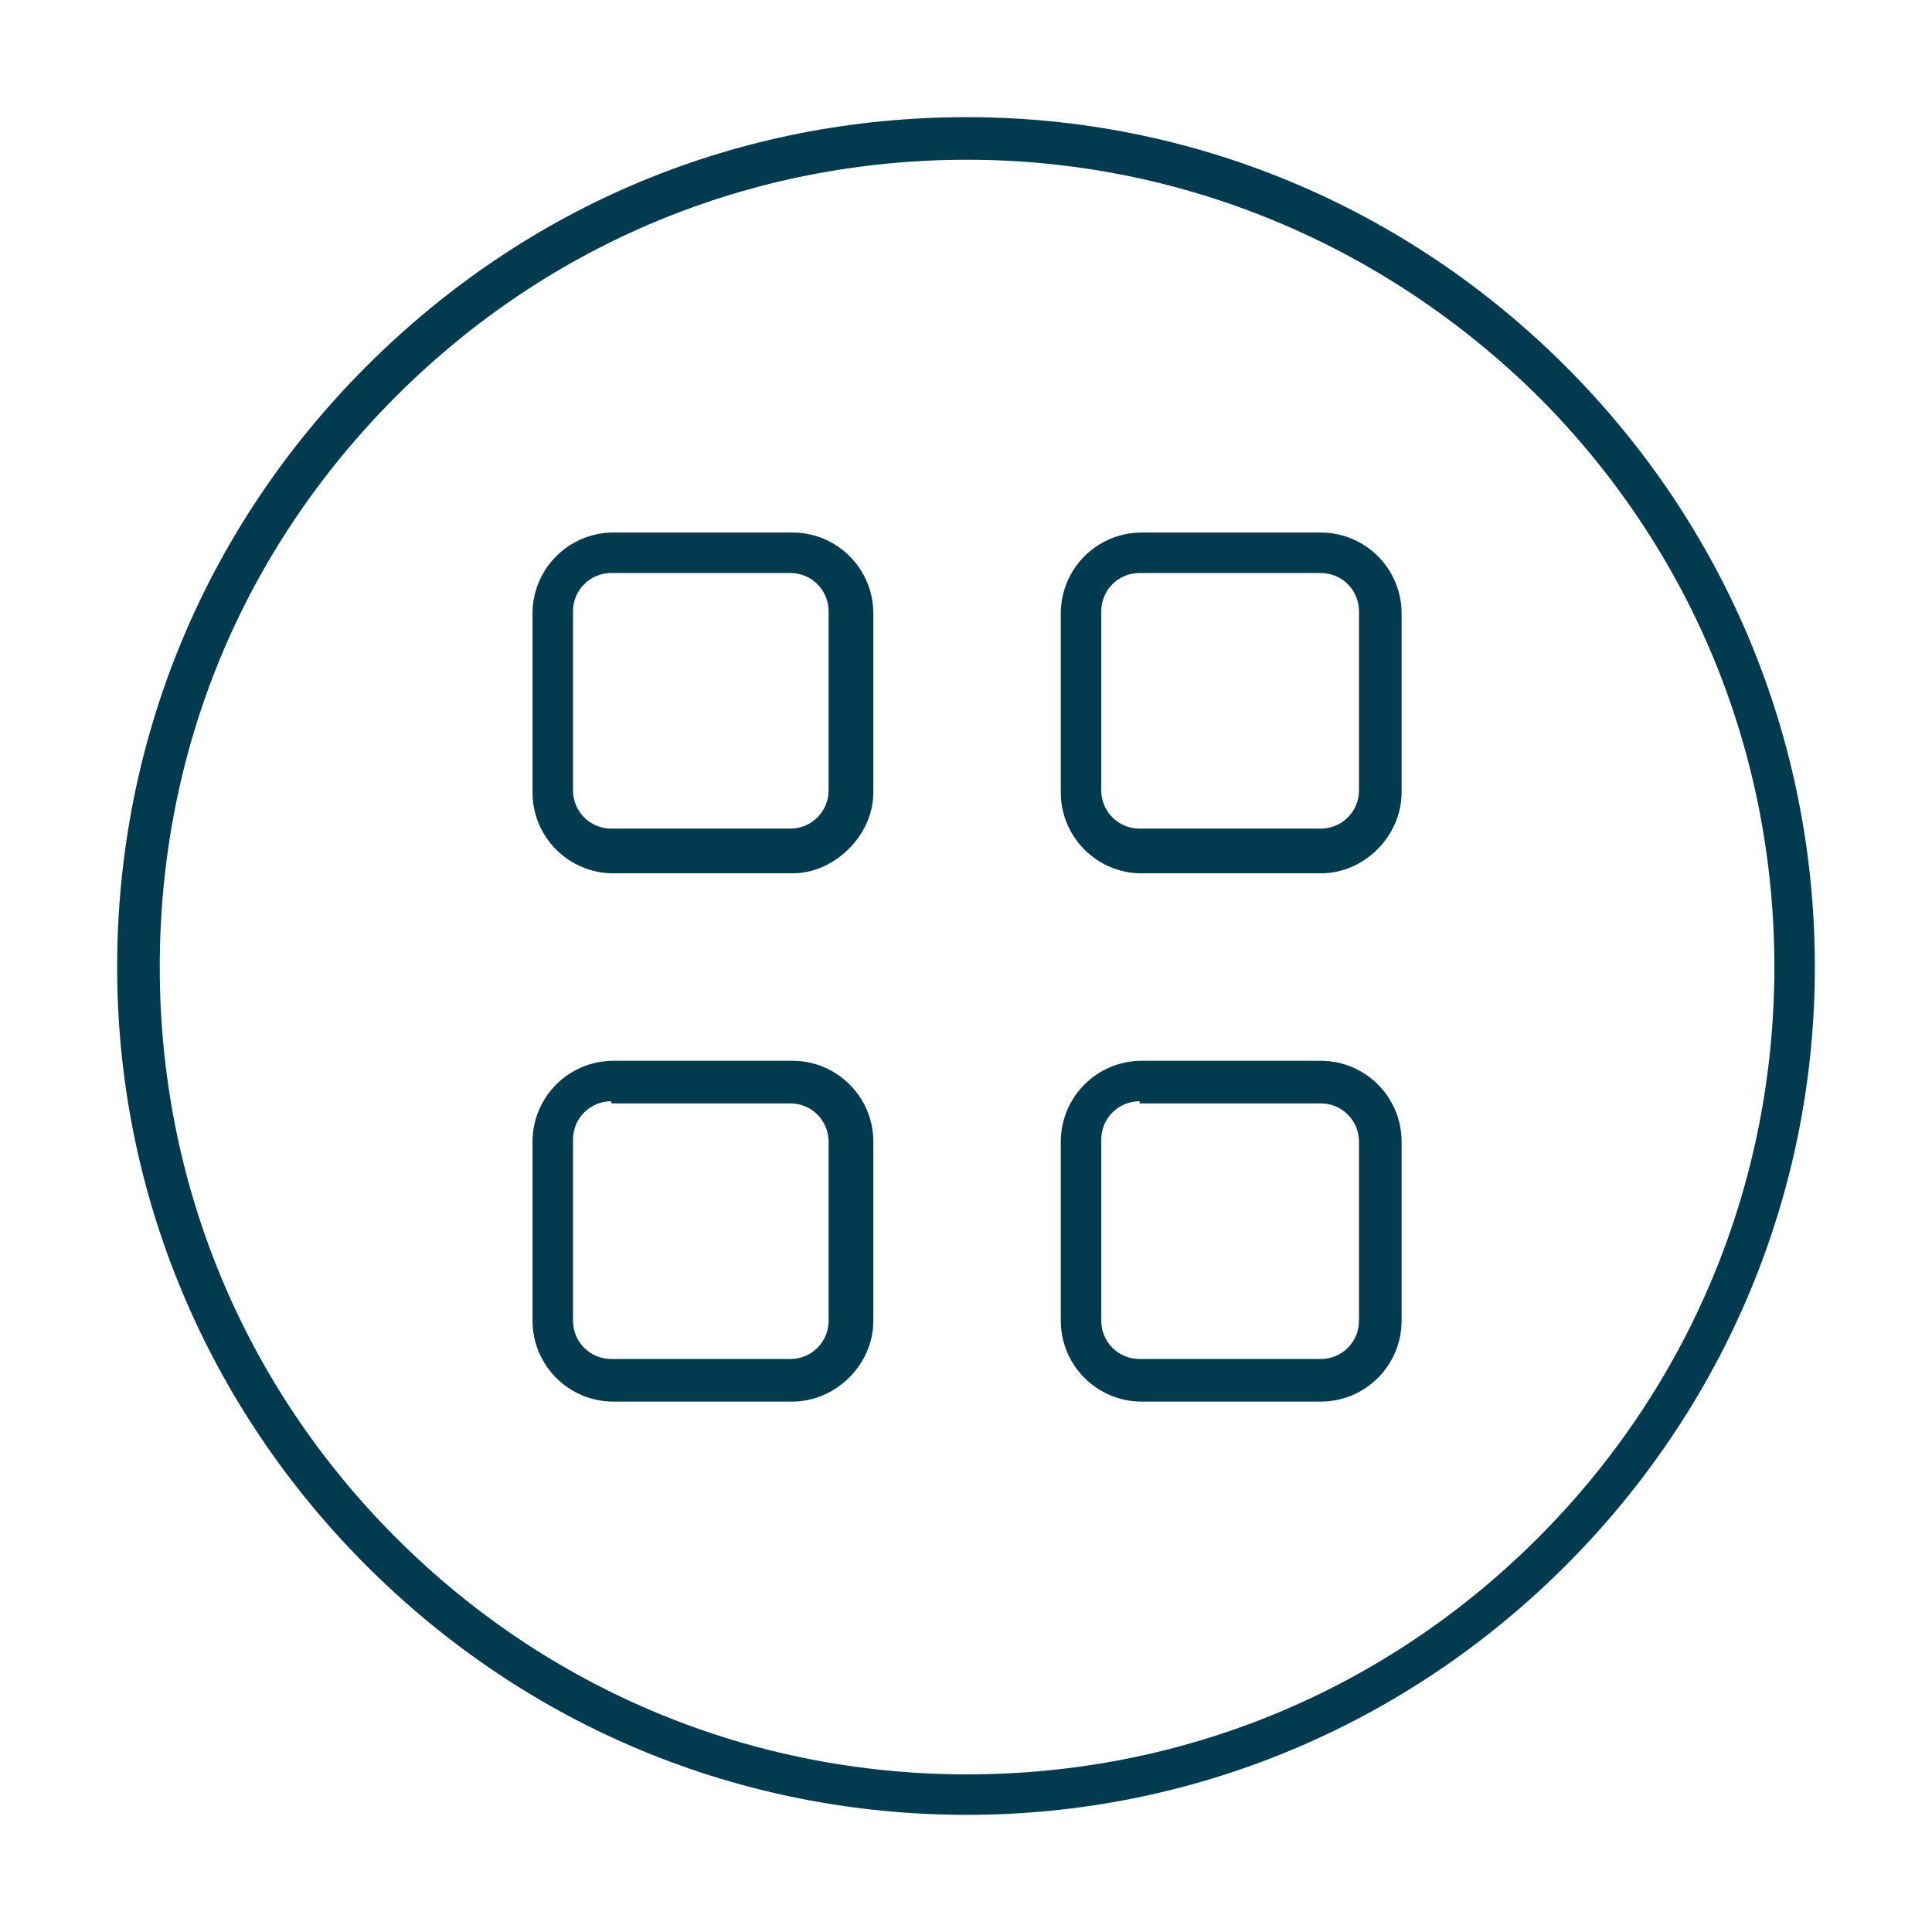
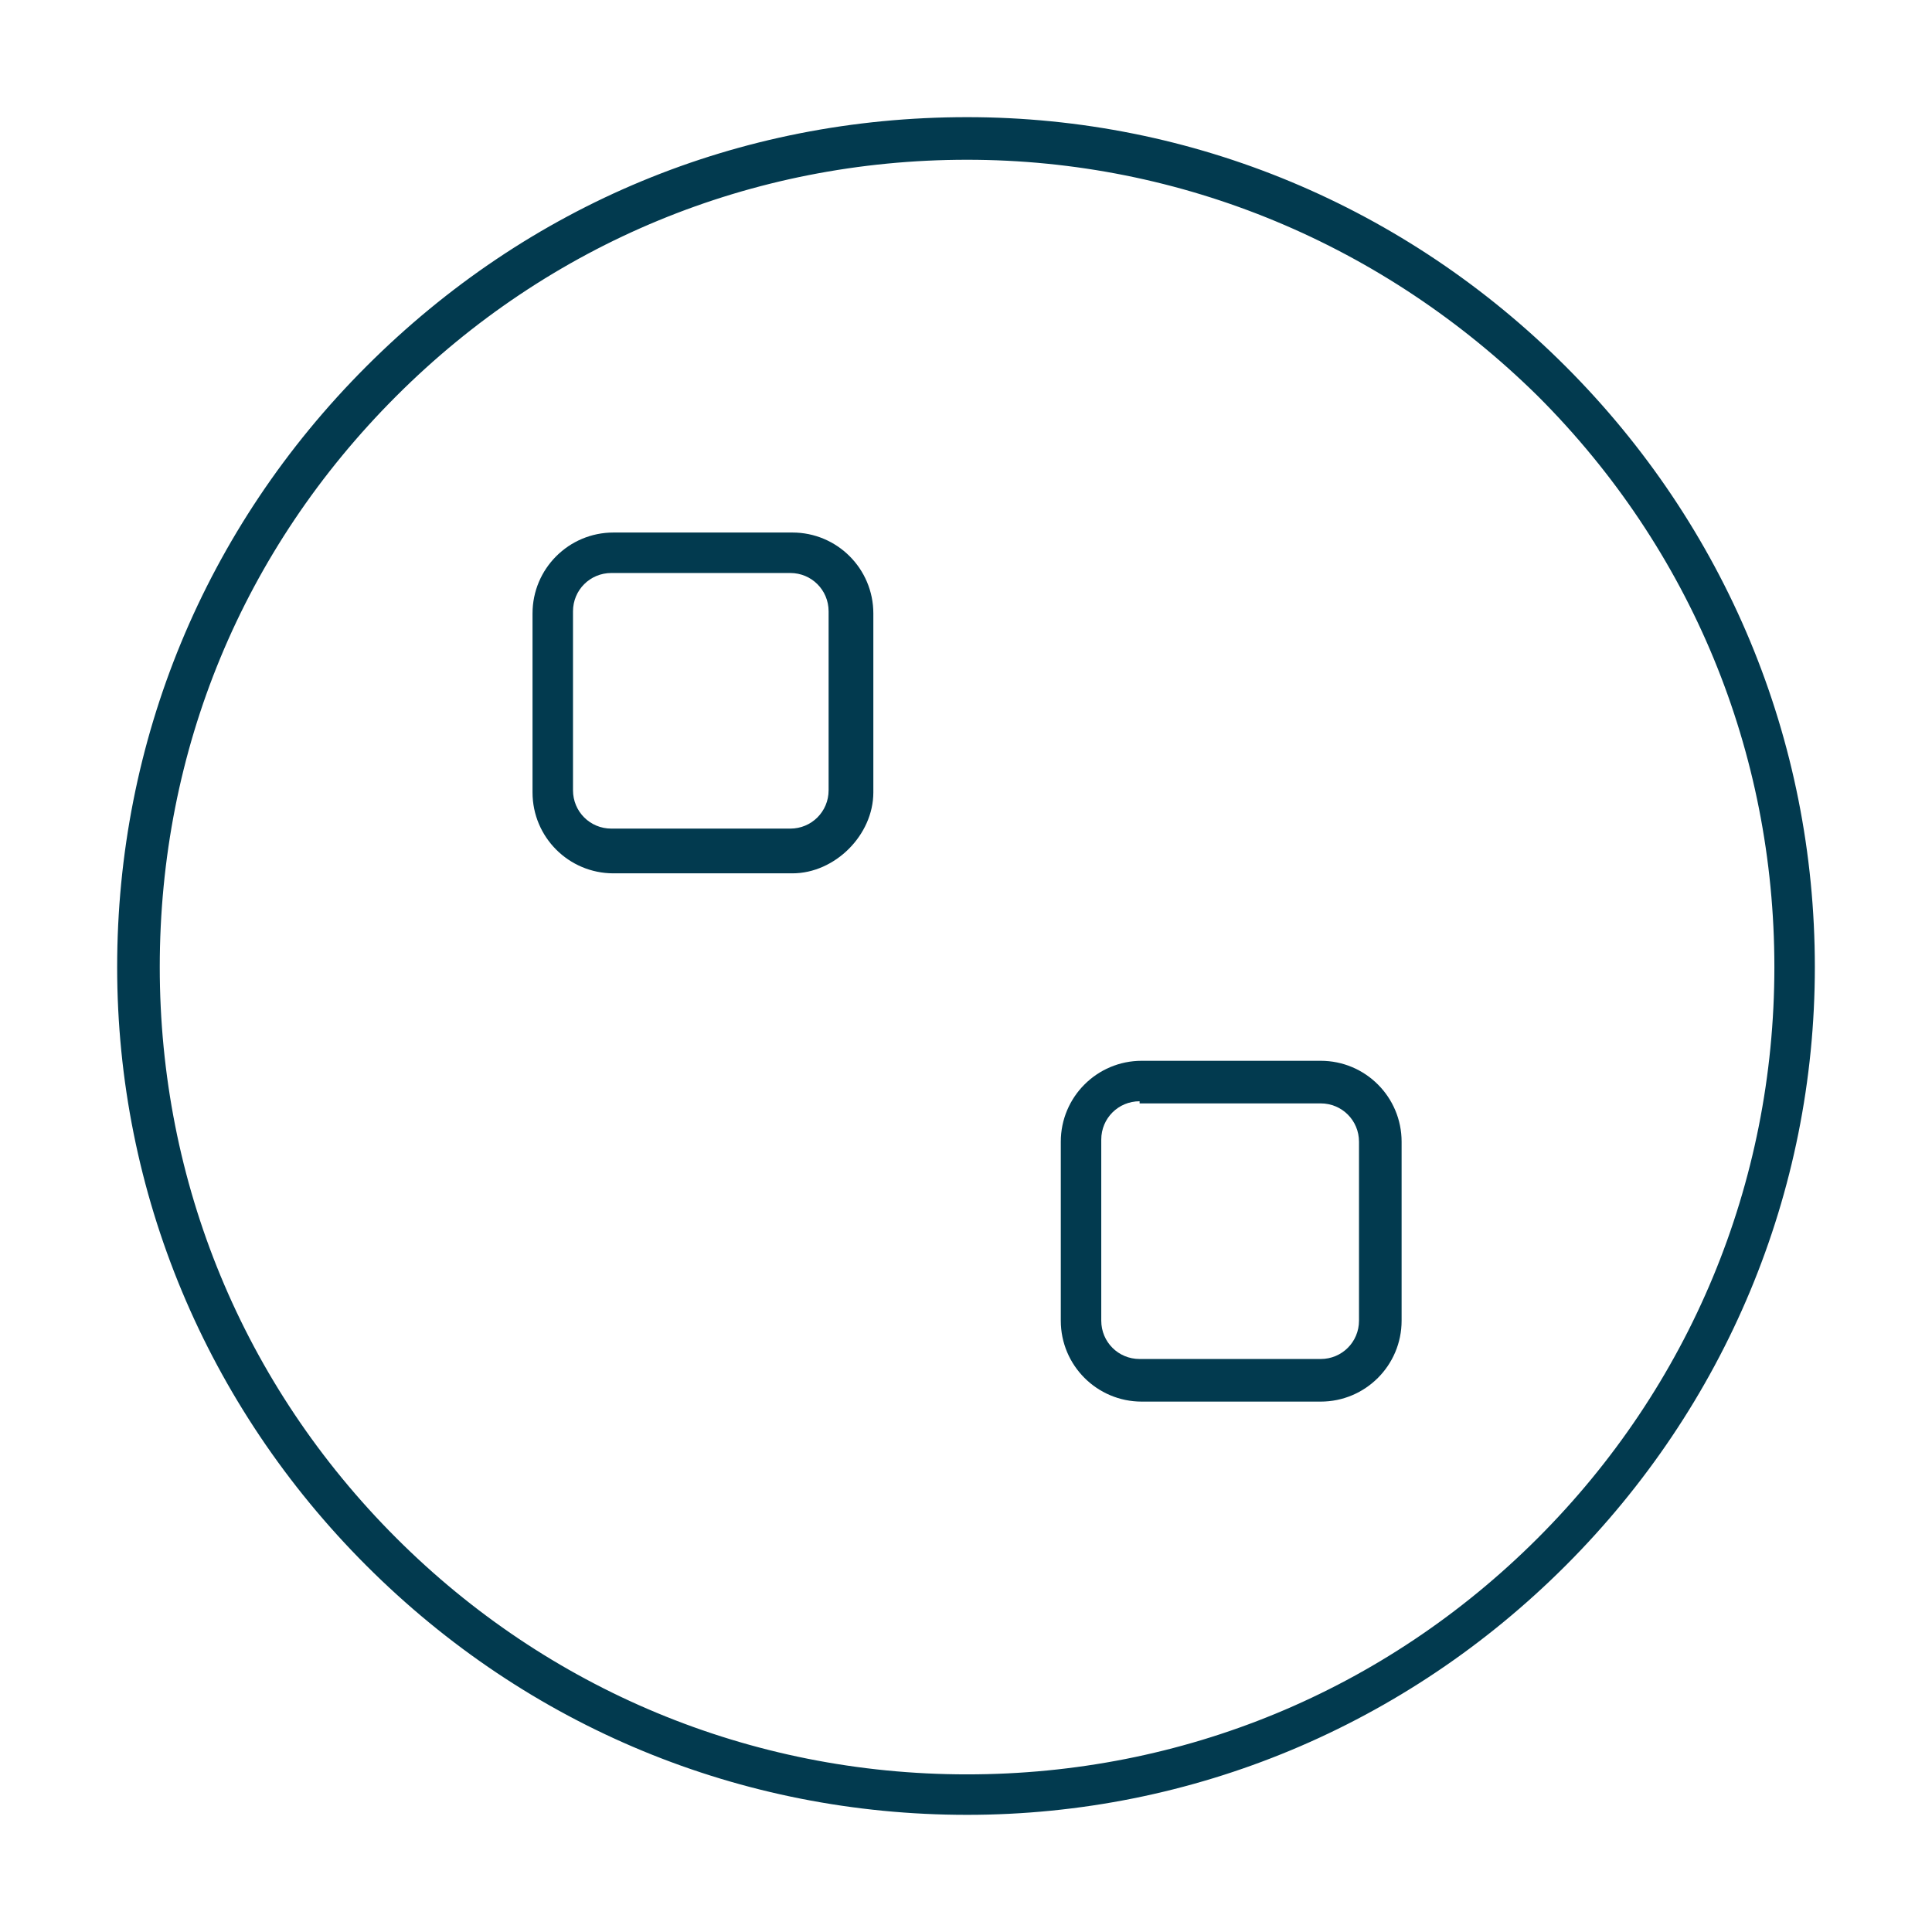
<svg xmlns="http://www.w3.org/2000/svg" version="1.1" x="0px" y="0px" viewBox="0 0 90.7 90.7" style="enable-background:new 0 0 90.7 90.7;" xml:space="preserve" width="91" height="91" preserveAspectRatio="xMidYMid">
  <style type="text/css">
	.st0{display:none;}
	.st1{display:inline;fill:none;stroke:#023A4F;stroke-width:2;stroke-linecap:round;stroke-linejoin:round;}
	.st2{fill:#023A4F;}
</style>
  <g id="Lijn" class="st0">
    <path class="st1" d="M72.8,17.9C88,33.1,88,57.6,72.8,72.8C57.6,88,33.1,88,17.9,72.8c-15.2-15.2-15.2-39.8,0-54.9   C33.1,2.7,57.6,2.7,72.8,17.9" />
    <path class="st1" d="M37.2,40h-8.4c-1.5,0-2.8-1.3-2.8-2.8v-8.4c0-1.5,1.3-2.8,2.8-2.8h8.4c1.5,0,2.8,1.3,2.8,2.8v8.4   C40,38.7,38.7,40,37.2,40z" />
-     <path class="st1" d="M62,40h-8.4c-1.5,0-2.8-1.3-2.8-2.8v-8.4c0-1.5,1.3-2.8,2.8-2.8H62c1.5,0,2.8,1.3,2.8,2.8v8.4   C64.8,38.7,63.5,40,62,40z" />
-     <path class="st1" d="M37.2,64.8h-8.4c-1.5,0-2.8-1.3-2.8-2.8v-8.4c0-1.5,1.3-2.8,2.8-2.8h8.4c1.5,0,2.8,1.3,2.8,2.8V62   C40,63.5,38.7,64.8,37.2,64.8z" />
    <path class="st1" d="M62,64.8h-8.4c-1.5,0-2.8-1.3-2.8-2.8v-8.4c0-1.5,1.3-2.8,2.8-2.8H62c1.5,0,2.8,1.3,2.8,2.8V62   C64.8,63.5,63.5,64.8,62,64.8z" />
  </g>
  <g id="Vul">
    <g>
      <path class="st2" d="M45.4,85.2c-10.6,0-20.6-4.1-28.2-11.7C9.7,66,5.5,56,5.5,45.4c0-10.6,4.1-20.6,11.7-28.2S34.7,5.5,45.4,5.5    C56,5.5,66,9.7,73.5,17.2l0,0c0,0,0,0,0,0c7.5,7.5,11.7,17.5,11.7,28.2C85.2,56,81,66,73.5,73.5C66,81,56,85.2,45.4,85.2z     M45.4,7.5c-10.1,0-19.6,3.9-26.8,11.1S7.5,35.2,7.5,45.4c0,10.1,3.9,19.6,11.1,26.8c7.1,7.1,16.6,11.1,26.8,11.1    c10.1,0,19.6-3.9,26.8-11.1c7.1-7.1,11.1-16.6,11.1-26.8c0-10.1-3.9-19.6-11.1-26.8l0,0C65,11.5,55.5,7.5,45.4,7.5z" />
    </g>
    <g>
      <path class="st2" d="M37.2,41h-8.4c-2.1,0-3.8-1.7-3.8-3.8v-8.4c0-2.1,1.7-3.8,3.8-3.8h8.4c2.1,0,3.8,1.7,3.8,3.8v8.4    C41,39.2,39.2,41,37.2,41z M28.7,26.9c-1,0-1.8,0.8-1.8,1.8v8.4c0,1,0.8,1.8,1.8,1.8h8.4c1,0,1.8-0.8,1.8-1.8v-8.4    c0-1-0.8-1.8-1.8-1.8H28.7z" />
    </g>
    <g>
-       <path class="st2" d="M62,41h-8.4c-2.1,0-3.8-1.7-3.8-3.8v-8.4c0-2.1,1.7-3.8,3.8-3.8H62c2.1,0,3.8,1.7,3.8,3.8v8.4    C65.8,39.2,64.1,41,62,41z M53.5,26.9c-1,0-1.8,0.8-1.8,1.8v8.4c0,1,0.8,1.8,1.8,1.8H62c1,0,1.8-0.8,1.8-1.8v-8.4    c0-1-0.8-1.8-1.8-1.8H53.5z" />
-     </g>
+       </g>
    <g>
-       <path class="st2" d="M37.2,65.8h-8.4c-2.1,0-3.8-1.7-3.8-3.8v-8.4c0-2.1,1.7-3.8,3.8-3.8h8.4c2.1,0,3.8,1.7,3.8,3.8V62    C41,64.1,39.2,65.8,37.2,65.8z M28.7,51.7c-1,0-1.8,0.8-1.8,1.8V62c0,1,0.8,1.8,1.8,1.8h8.4c1,0,1.8-0.8,1.8-1.8v-8.4    c0-1-0.8-1.8-1.8-1.8H28.7z" />
-     </g>
+       </g>
    <g>
      <path class="st2" d="M62,65.8h-8.4c-2.1,0-3.8-1.7-3.8-3.8v-8.4c0-2.1,1.7-3.8,3.8-3.8H62c2.1,0,3.8,1.7,3.8,3.8V62    C65.8,64.1,64.1,65.8,62,65.8z M53.5,51.7c-1,0-1.8,0.8-1.8,1.8V62c0,1,0.8,1.8,1.8,1.8H62c1,0,1.8-0.8,1.8-1.8v-8.4    c0-1-0.8-1.8-1.8-1.8H53.5z" />
    </g>
  </g>
</svg>